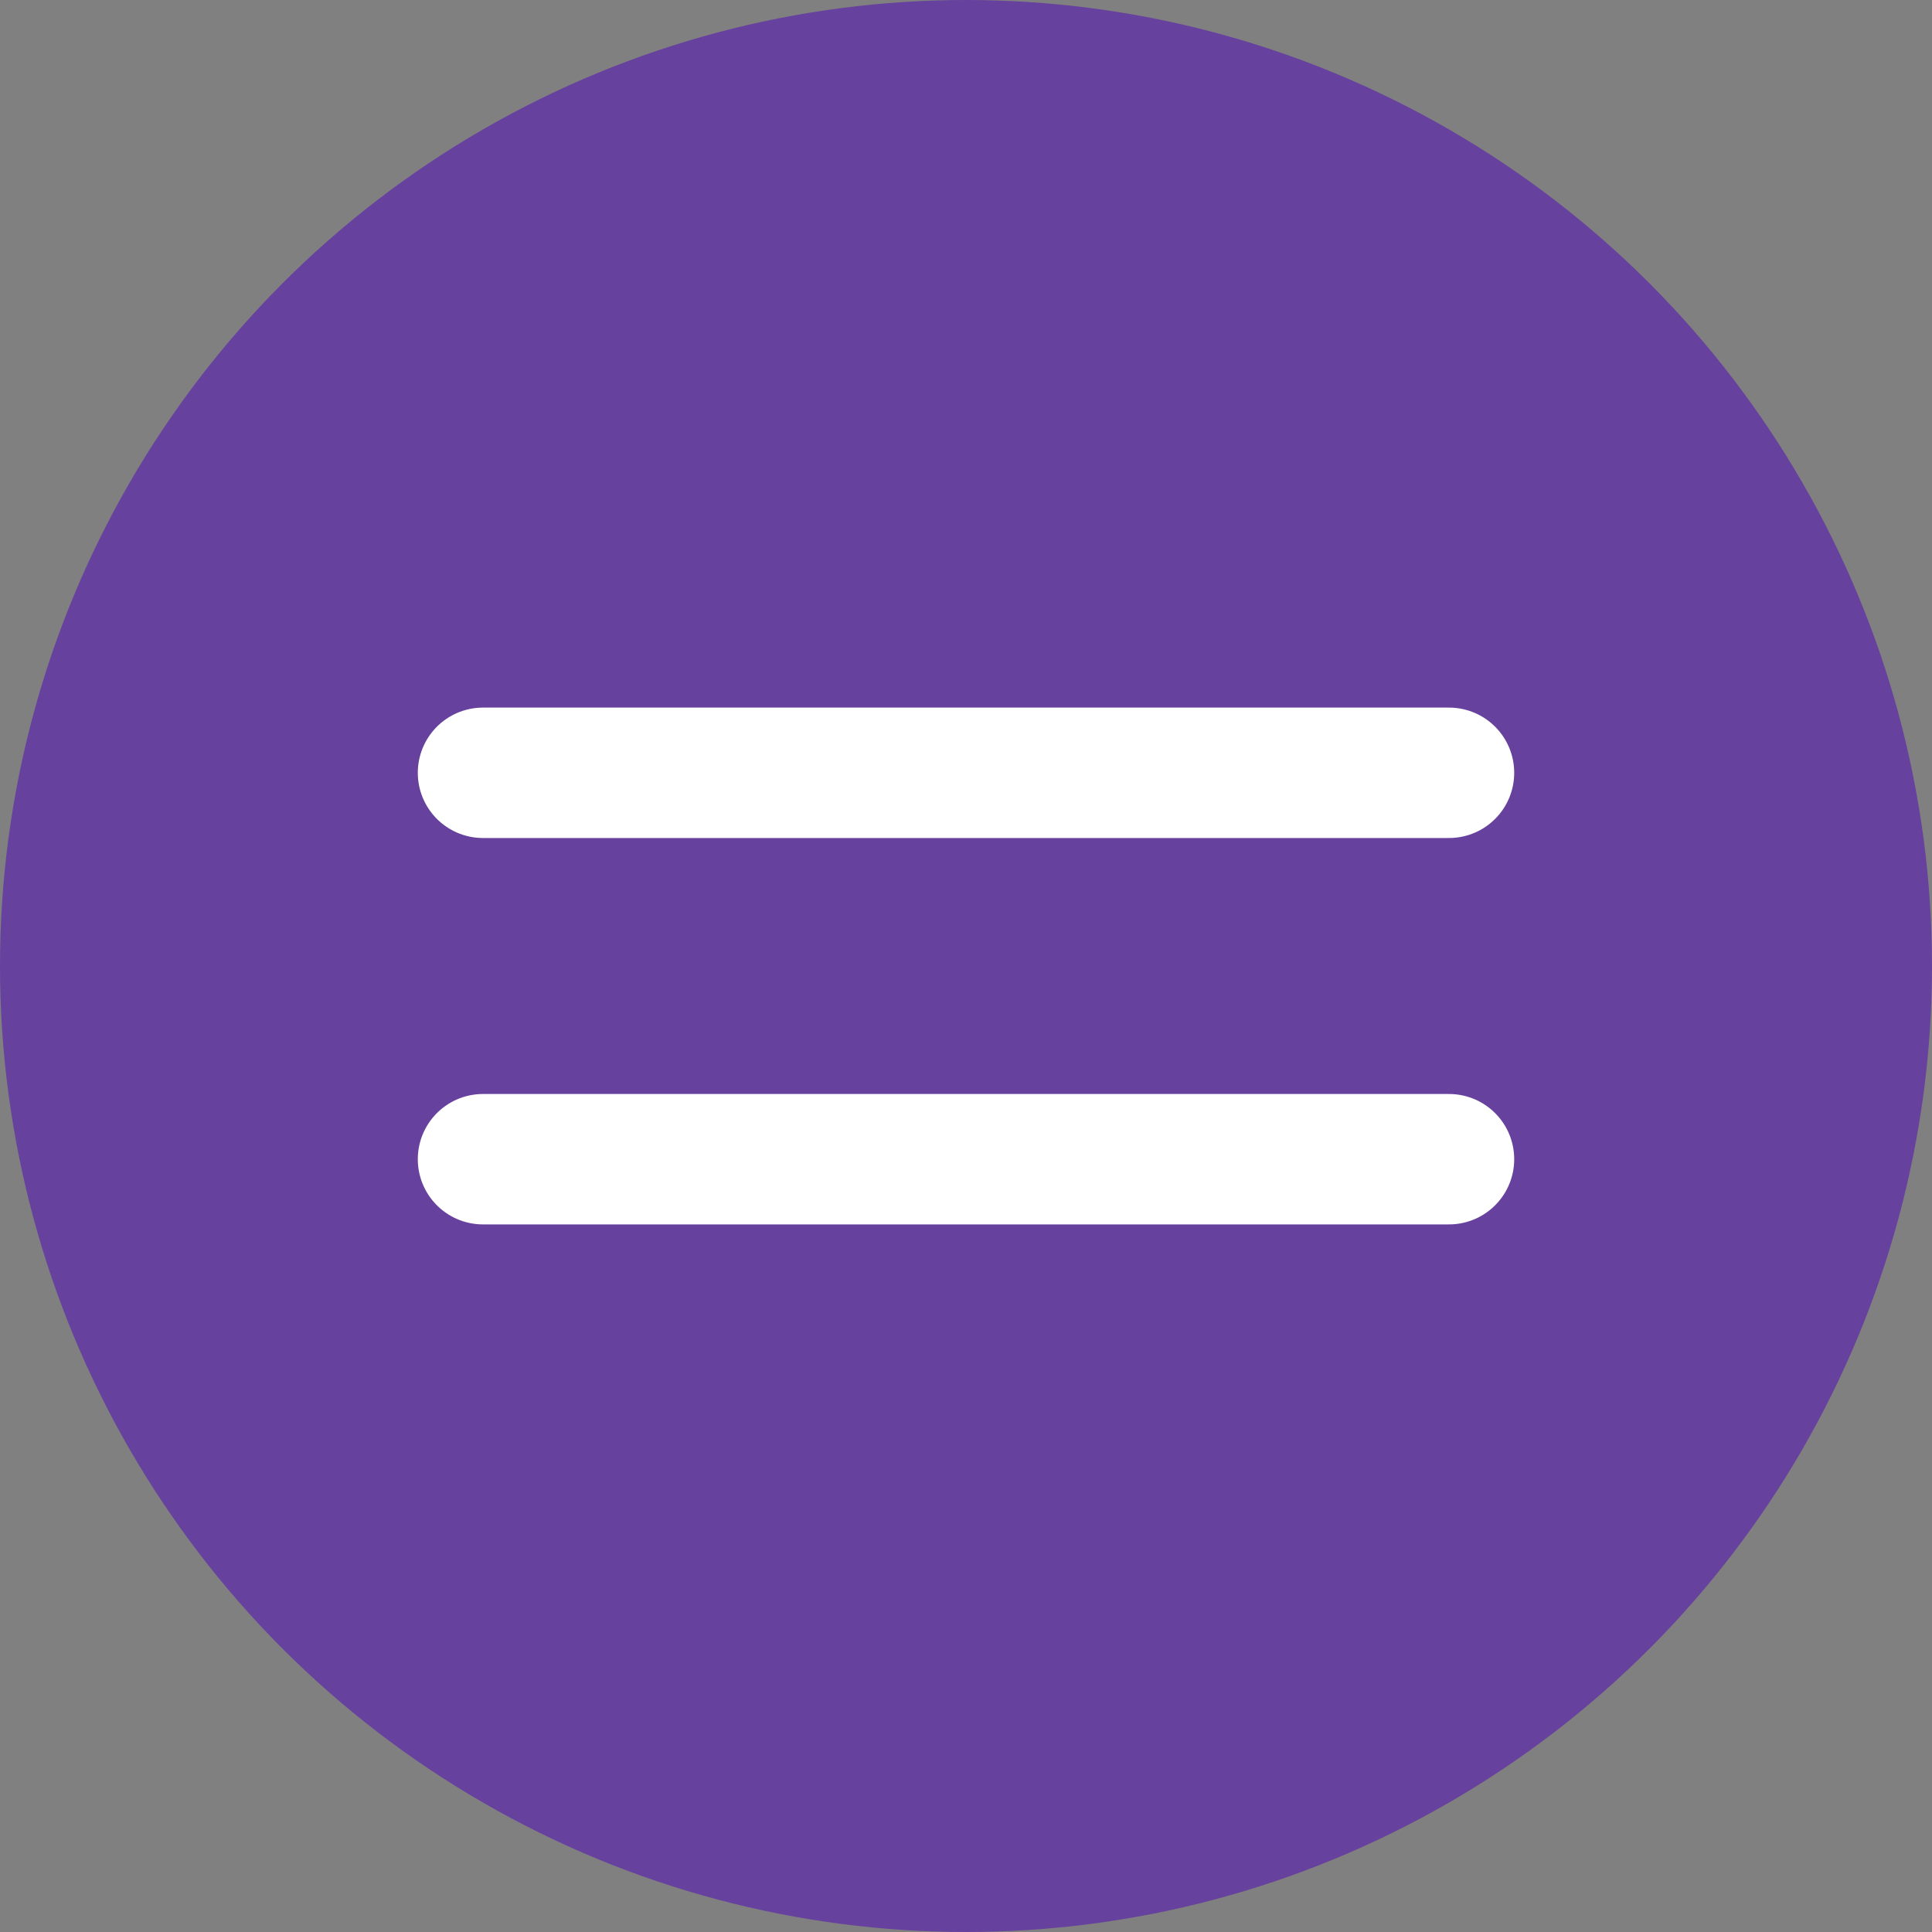
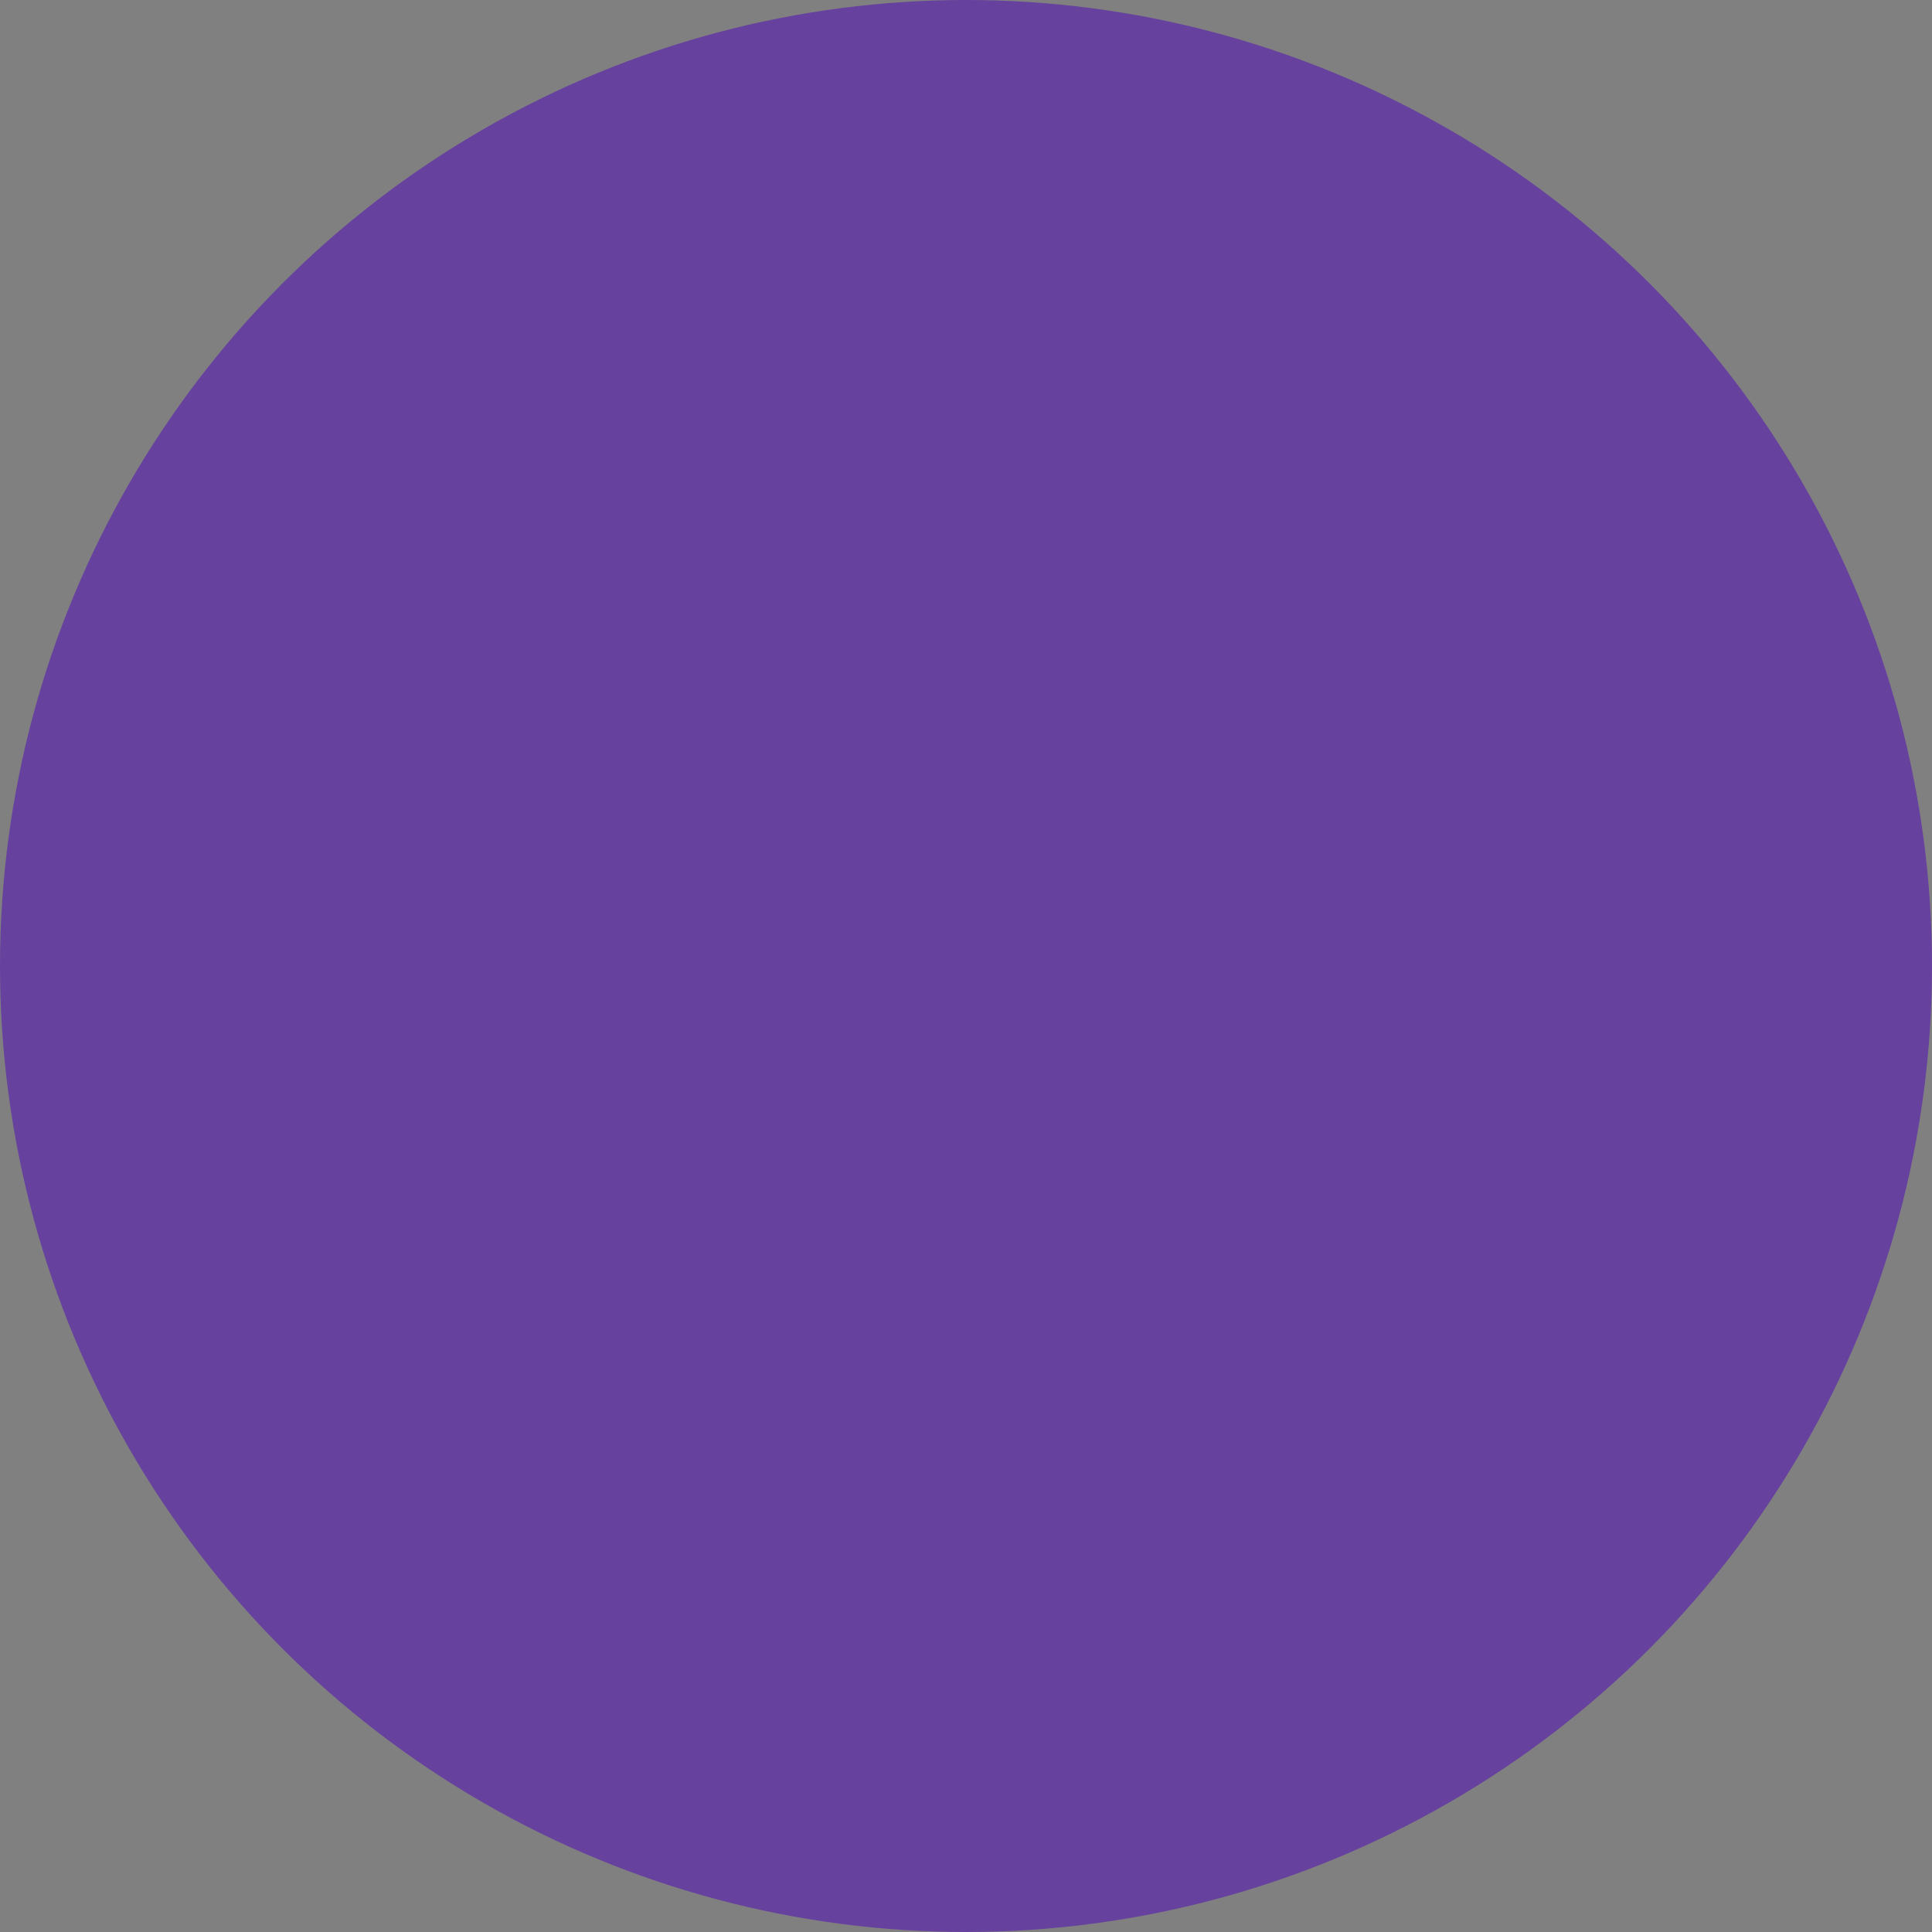
<svg xmlns="http://www.w3.org/2000/svg" width="40" height="40" viewBox="0 0 40 40">
  <rect x="0" y="0" width="40" height="40" fill="#808080" stroke="none" />
  <g fill="none" fill-rule="evenodd">
    <circle cx="20" cy="20" r="20" fill="#67419E" />
-     <path stroke="#FFF" stroke-linecap="round" stroke-linejoin="round" stroke-width="2.7" d="M10 16h20M10 24h20" />
  </g>
</svg>